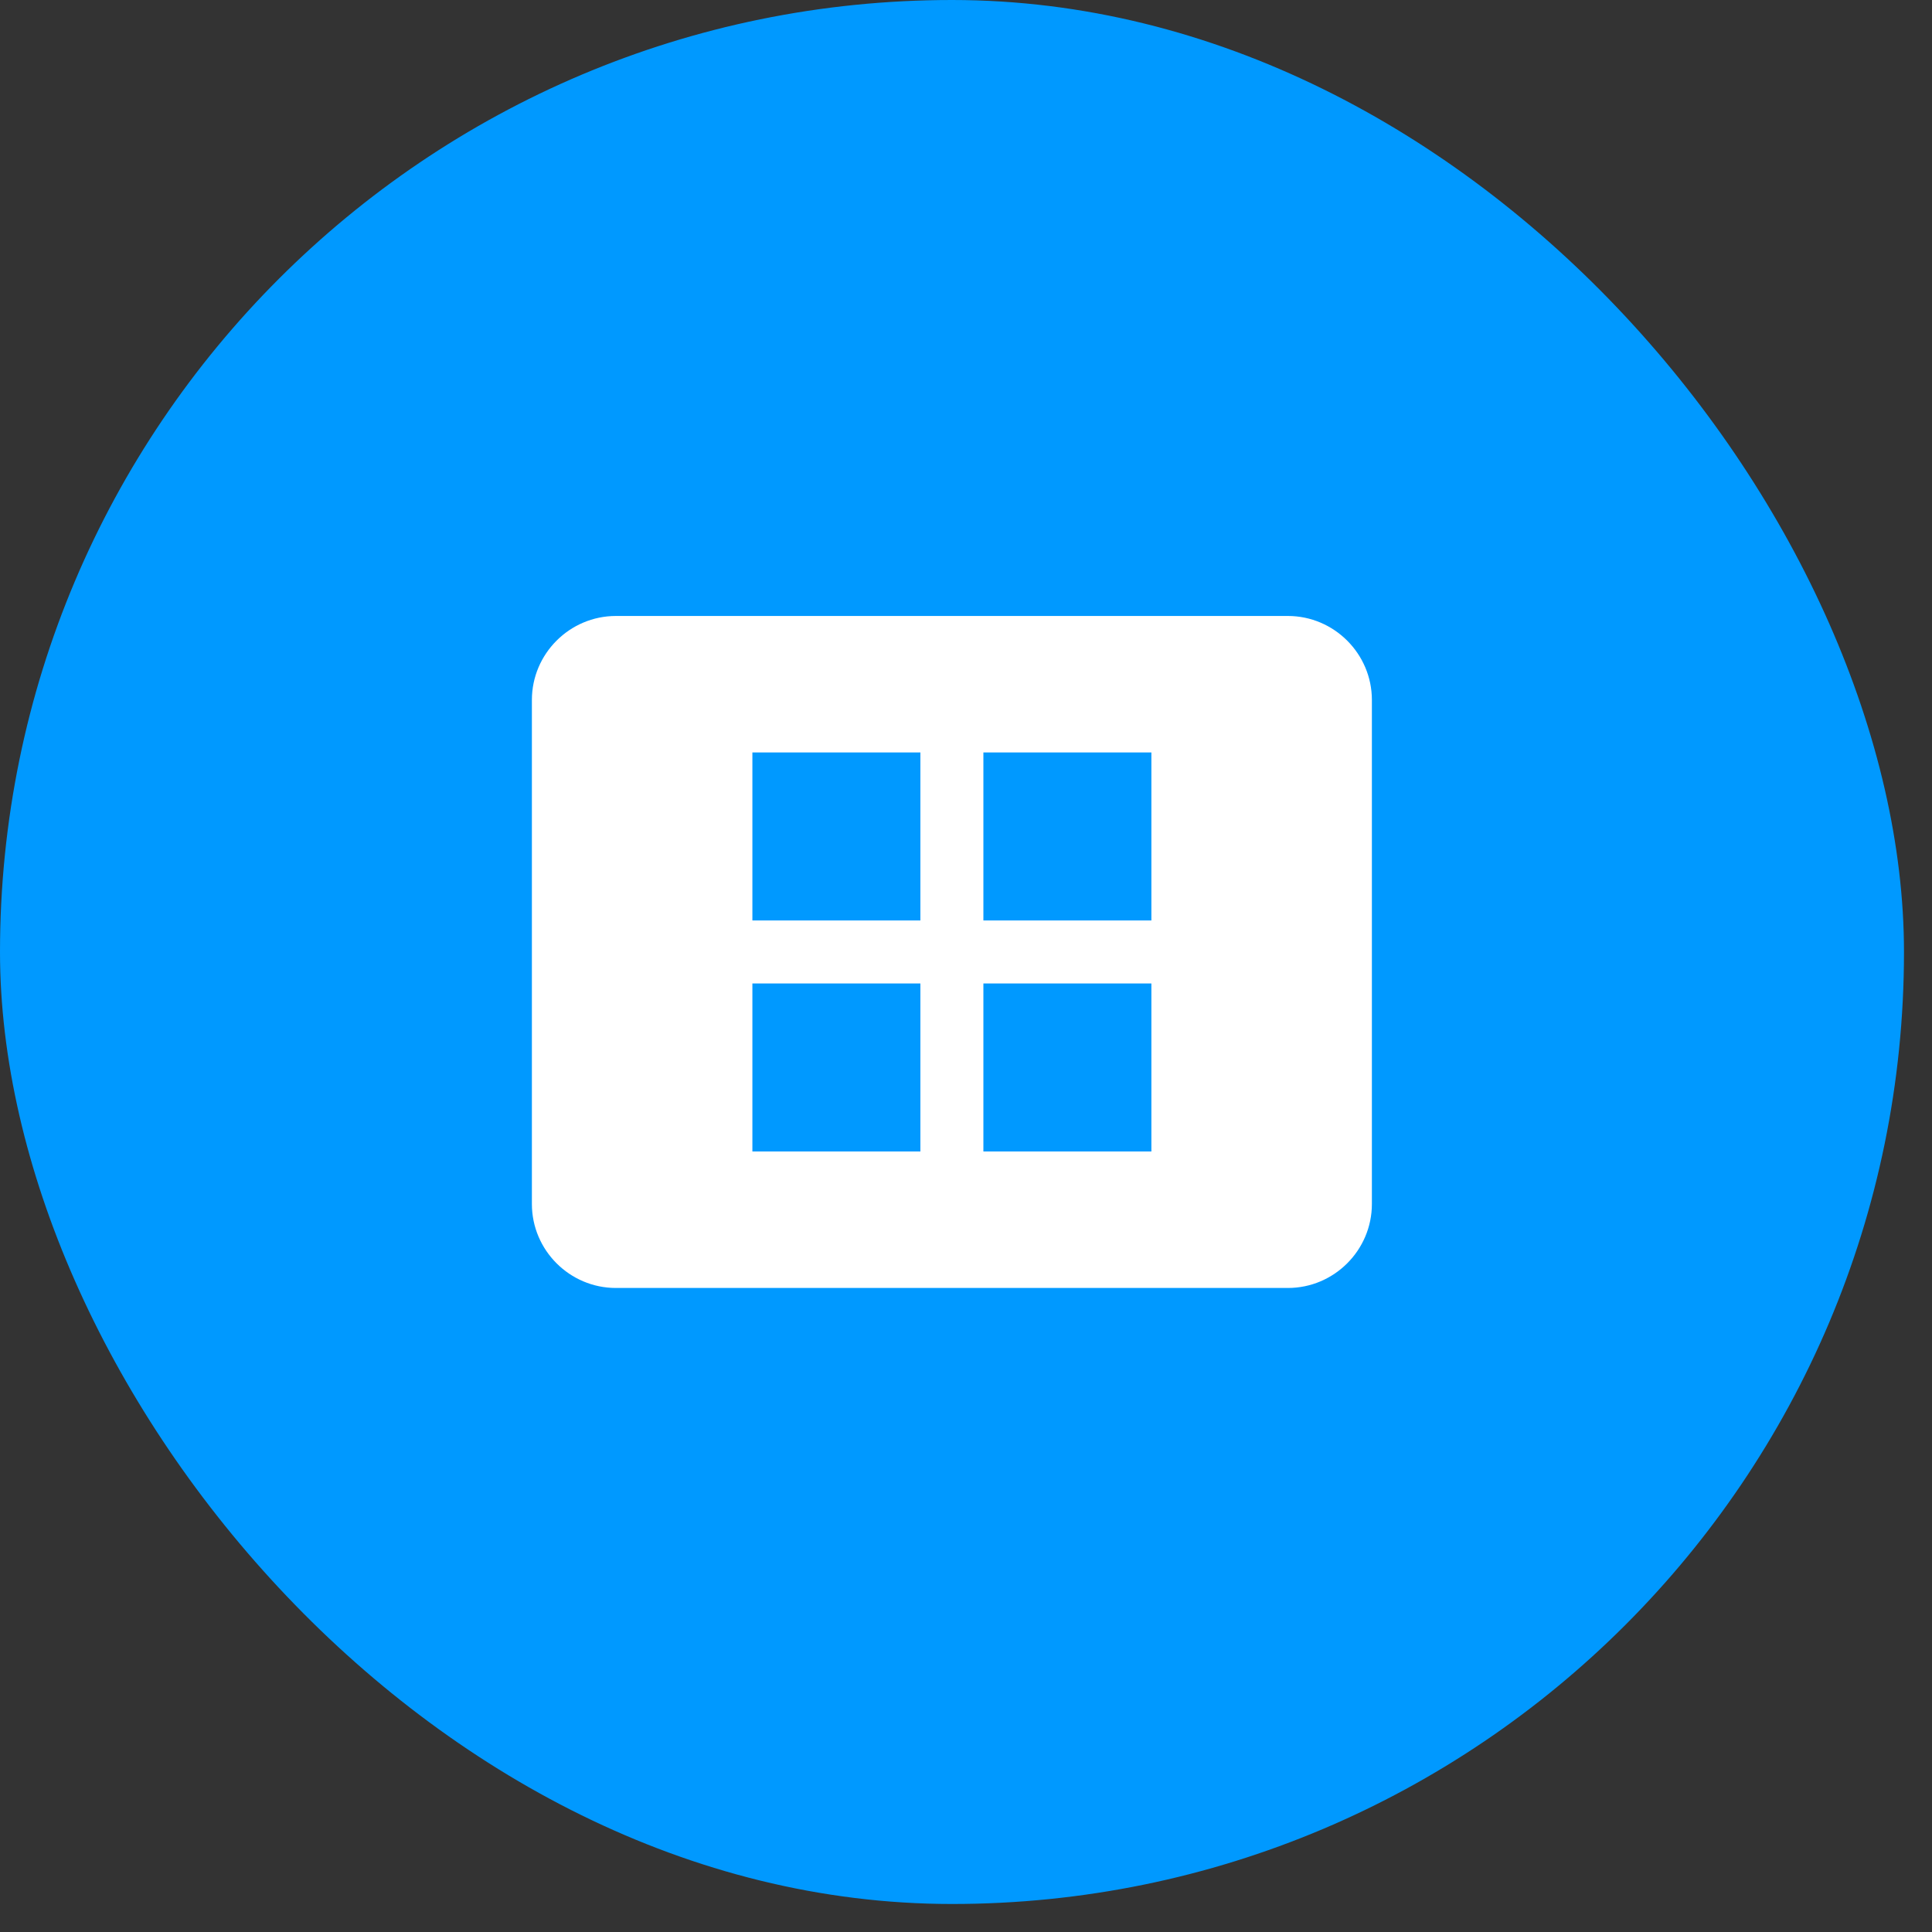
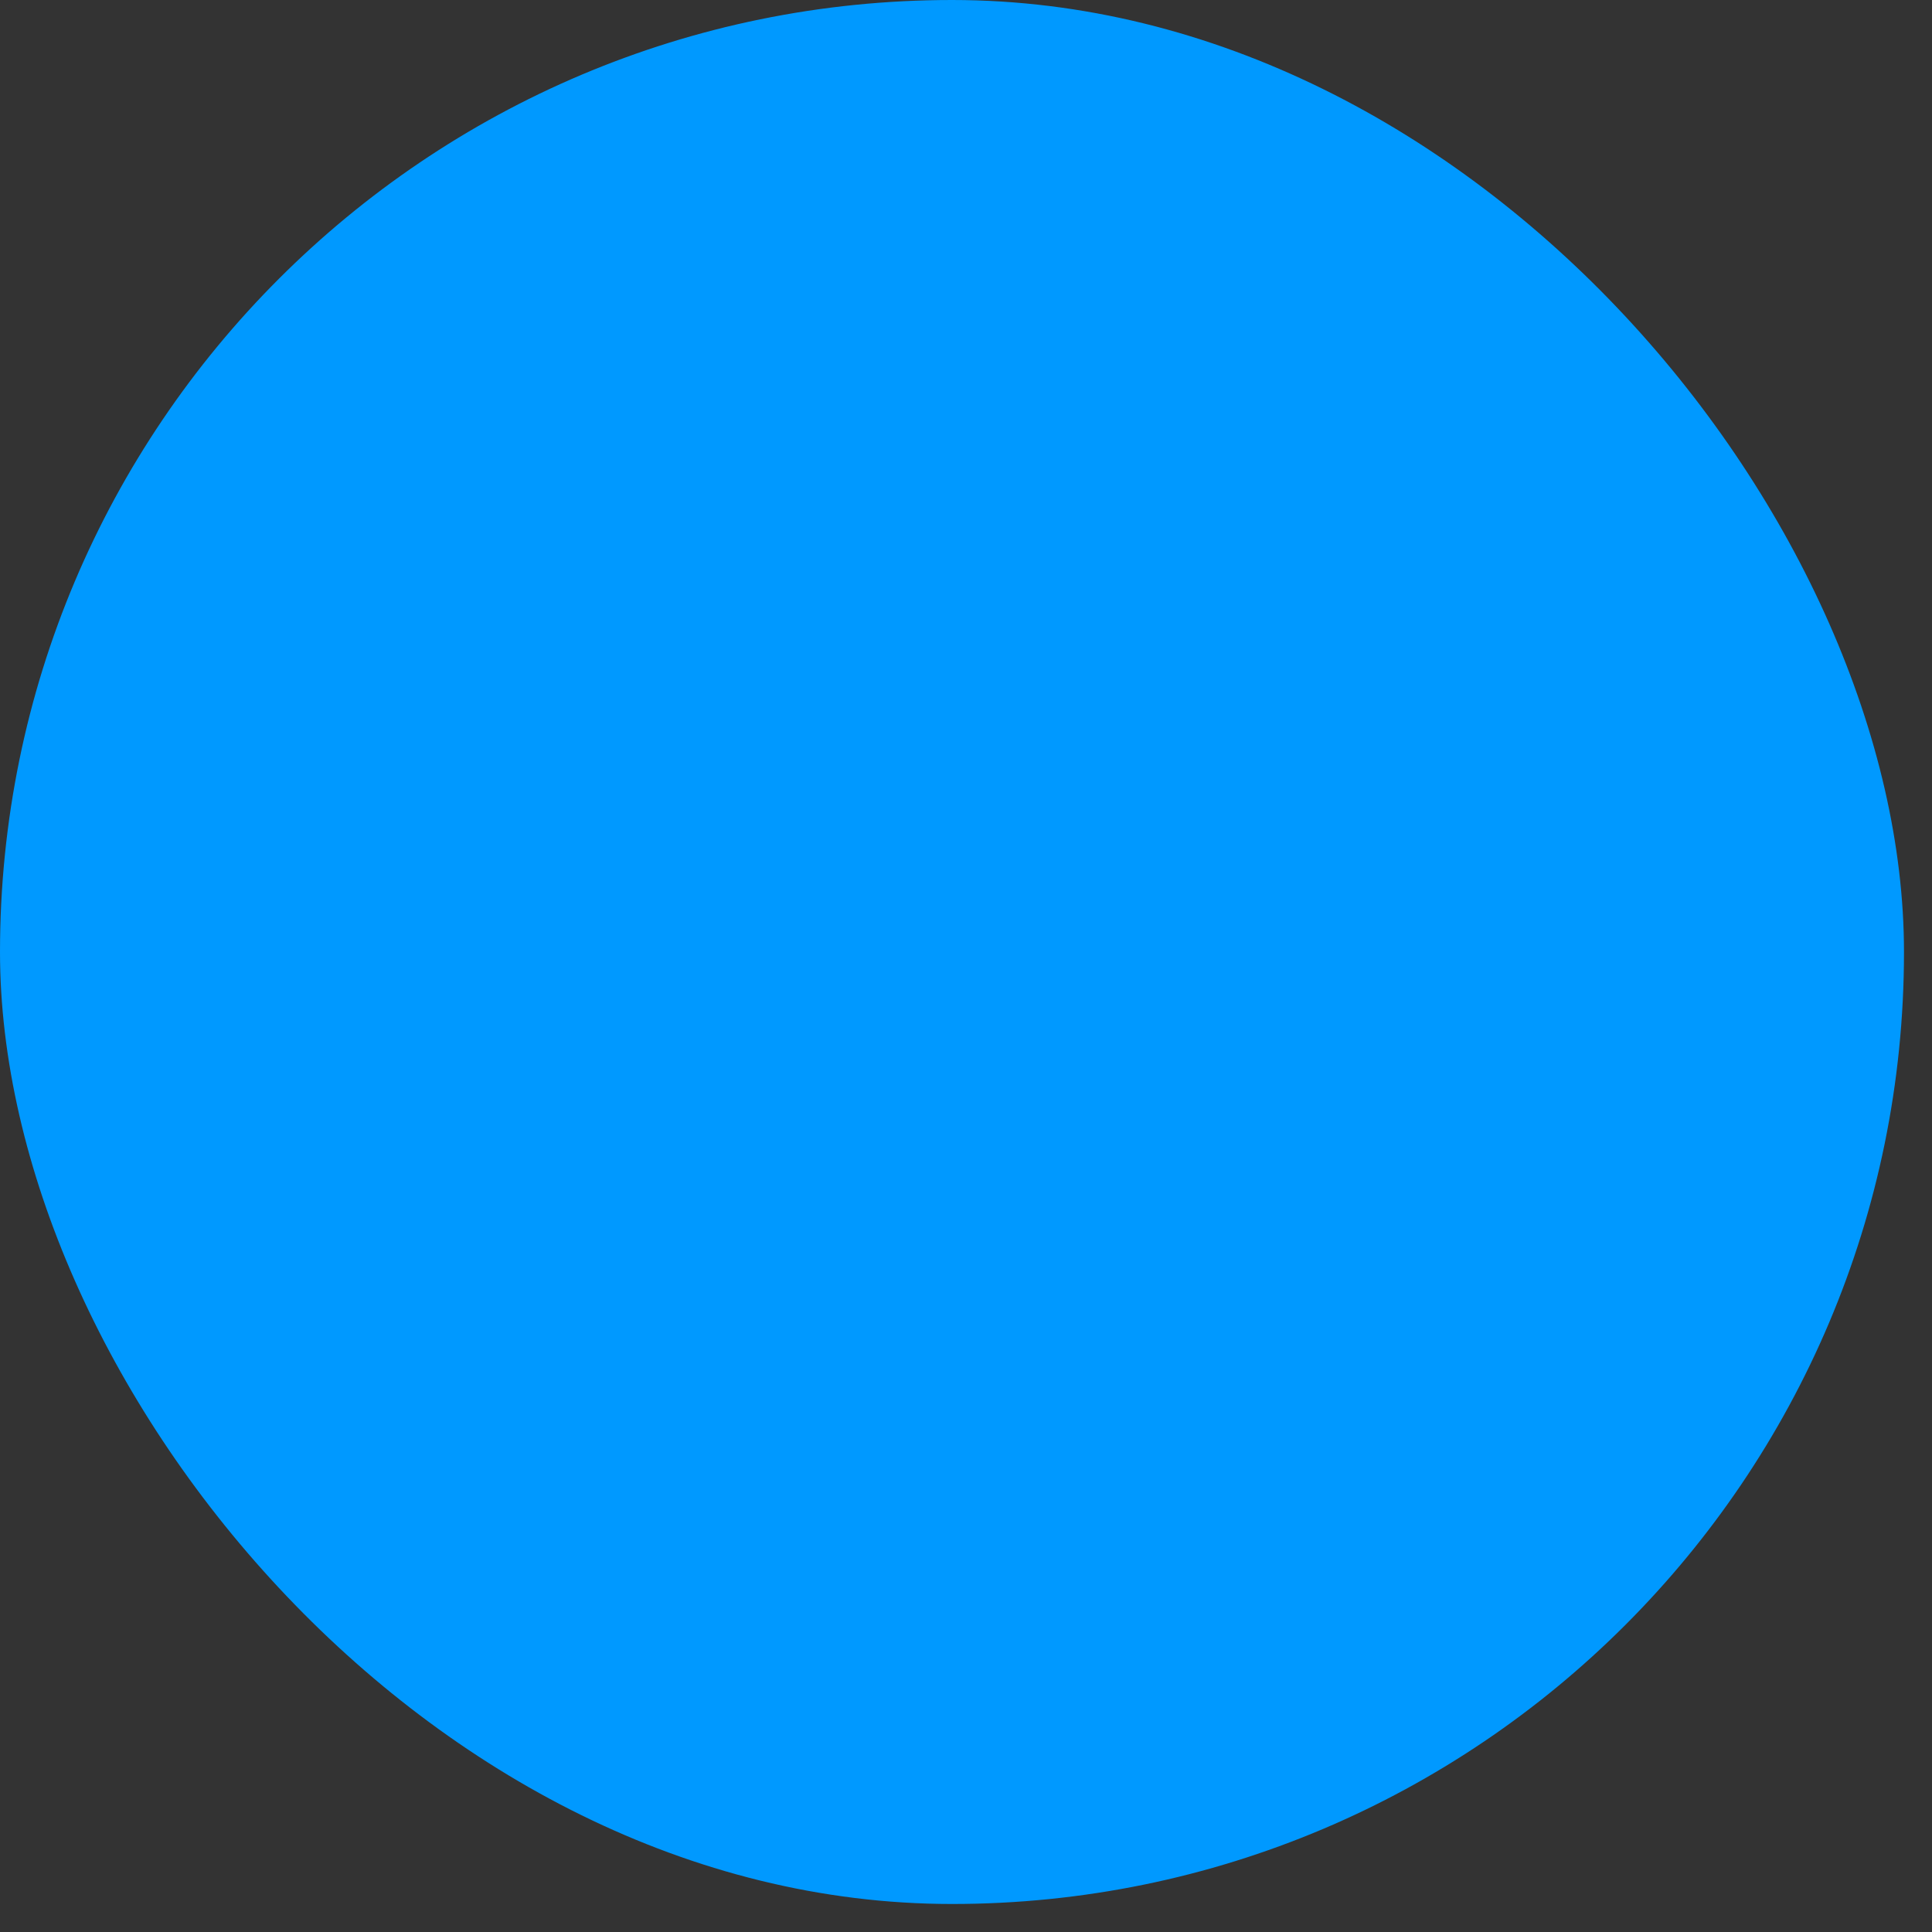
<svg xmlns="http://www.w3.org/2000/svg" width="46" height="46" viewBox="0 0 46 46" fill="none">
  <rect x="0" y="0" width="46" height="46" fill="#333333" stroke="none" />
  <rect width="45.333" height="45.333" rx="22.667" fill="#0099FF" />
  <g clip-path="url(#clip0_8021_23059)">
-     <path d="M30.664 14.666H14.664C13.564 14.666 12.664 15.566 12.664 16.666V28.666C12.664 29.767 13.564 30.666 14.664 30.666H30.664C31.764 30.666 32.664 29.767 32.664 28.666V16.666C32.664 15.566 31.764 14.666 30.664 14.666ZM21.914 27.416H17.914V23.416H21.914V27.416ZM21.914 21.916H17.914V17.916H21.914V21.916ZM27.414 27.416H23.414V23.416H27.414V27.416ZM27.414 21.916H23.414V17.916H27.414V21.916Z" fill="white" />
-   </g>
+     </g>
  <defs>
    <clipPath id="clip0_8021_23059">
      <rect width="24" height="24" fill="white" transform="translate(10.664 10.666)" />
    </clipPath>
  </defs>
</svg>